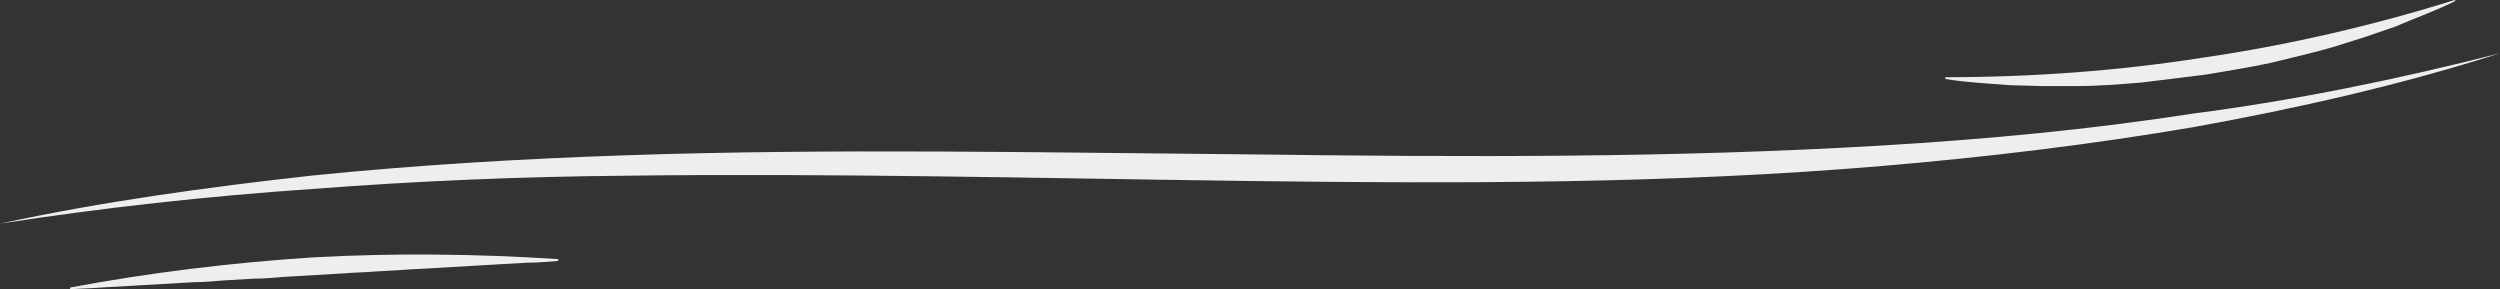
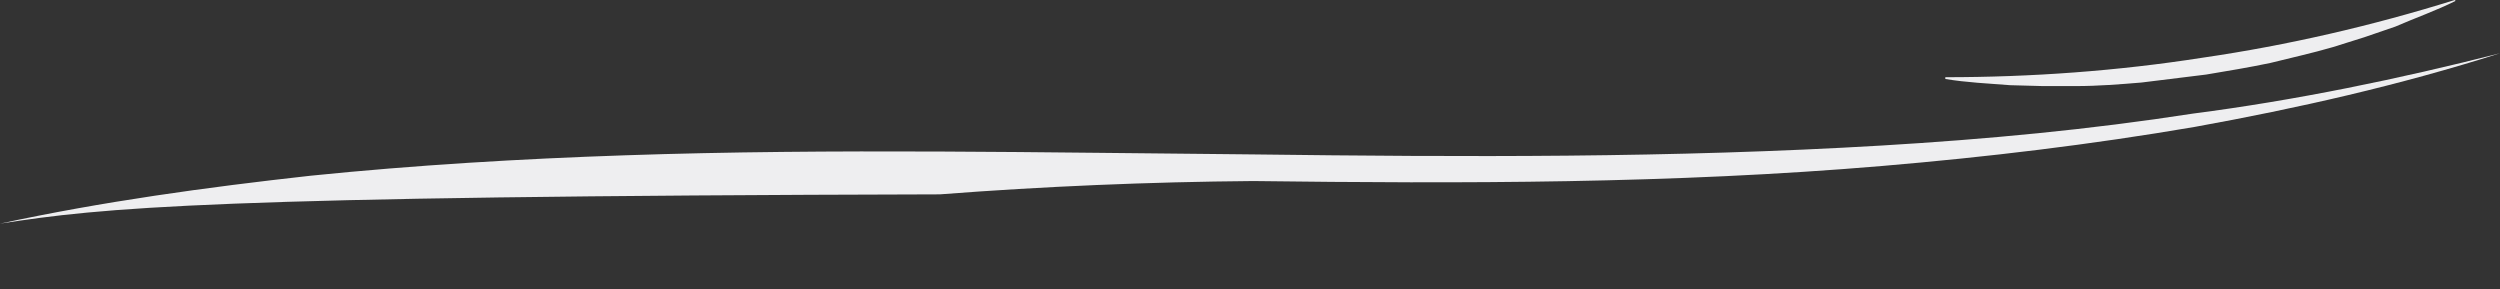
<svg xmlns="http://www.w3.org/2000/svg" fill="#eeeef0" height="32.6" preserveAspectRatio="xMidYMid meet" version="1" viewBox="0.3 0.9 281.7 32.6" width="281.7" zoomAndPan="magnify">
  <rect x="0.3" y="0.9" width="281.7" height="32.6" fill="#333333" stroke="none" />
  <g>
    <g id="change1_2">
-       <path d="M282,6.9c-11.3,3.6-22.8,6.2-34.4,8.3c-11.7,2-23.4,3.4-35.2,4.4c-23.6,2-47.3,2-70.9,1.7c-23.6-0.3-47.2-0.9-70.8-0.6 c-11.8,0.1-23.6,0.6-35.3,1.5C23.7,23,11.9,24.3,0.3,26.1c11.6-2.5,23.3-4.1,35-5.4c11.8-1.2,23.6-1.9,35.4-2.3 c23.6-0.8,47.3-0.3,70.9-0.1c23.6,0.3,47.2,0.4,70.7-1c11.8-0.7,23.5-1.8,35.1-3.6C259,12.2,270.6,9.8,282,6.9z" />
+       <path d="M282,6.9c-11.3,3.6-22.8,6.2-34.4,8.3c-11.7,2-23.4,3.4-35.2,4.4c-23.6,2-47.3,2-70.9,1.7c-11.8,0.1-23.6,0.6-35.3,1.5C23.7,23,11.9,24.3,0.3,26.1c11.6-2.5,23.3-4.1,35-5.4c11.8-1.2,23.6-1.9,35.4-2.3 c23.6-0.8,47.3-0.3,70.9-0.1c23.6,0.3,47.2,0.4,70.7-1c11.8-0.7,23.5-1.8,35.1-3.6C259,12.2,270.6,9.8,282,6.9z" />
    </g>
  </g>
  <g>
    <g id="change1_1">
      <path d="M277,1c-2.2,1.1-4.5,1.9-6.8,2.9l-3.5,1.2c-1.2,0.4-2.3,0.7-3.5,1.1c-2.4,0.7-4.7,1.2-7.1,1.8c-2.4,0.5-4.8,0.9-7.2,1.3 c-2.4,0.3-4.9,0.6-7.3,0.9c-2.4,0.2-4.9,0.4-7.4,0.4c-1.2,0-2.5,0-3.7,0l-3.7-0.1c-2.5-0.2-4.9-0.3-7.3-0.7l0-0.2 c9.7,0,19.4-0.7,29-2.2c9.6-1.4,19.1-3.6,28.4-6.5L277,1z" />
-       <path d="M63.2,30.3c-1.2,0.1-2.3,0.2-3.5,0.2l-3.5,0.2l-6.9,0.4c-1.1,0.1-2.3,0.1-3.4,0.2l-3.4,0.2c-1.1,0.1-2.3,0.1-3.4,0.2 l-3.4,0.2l-3.4,0.2c-1.1,0.1-2.3,0.2-3.4,0.2l-3.4,0.2c-1.1,0.1-2.3,0.2-3.4,0.2l-6.9,0.4l-3.5,0.2c-1.1,0.1-2.3,0.1-3.5,0.2 l0-0.2c9.1-1.7,18.2-2.8,27.4-3.4c9.2-0.5,18.4-0.4,27.6,0.2L63.2,30.3z" />
    </g>
  </g>
</svg>